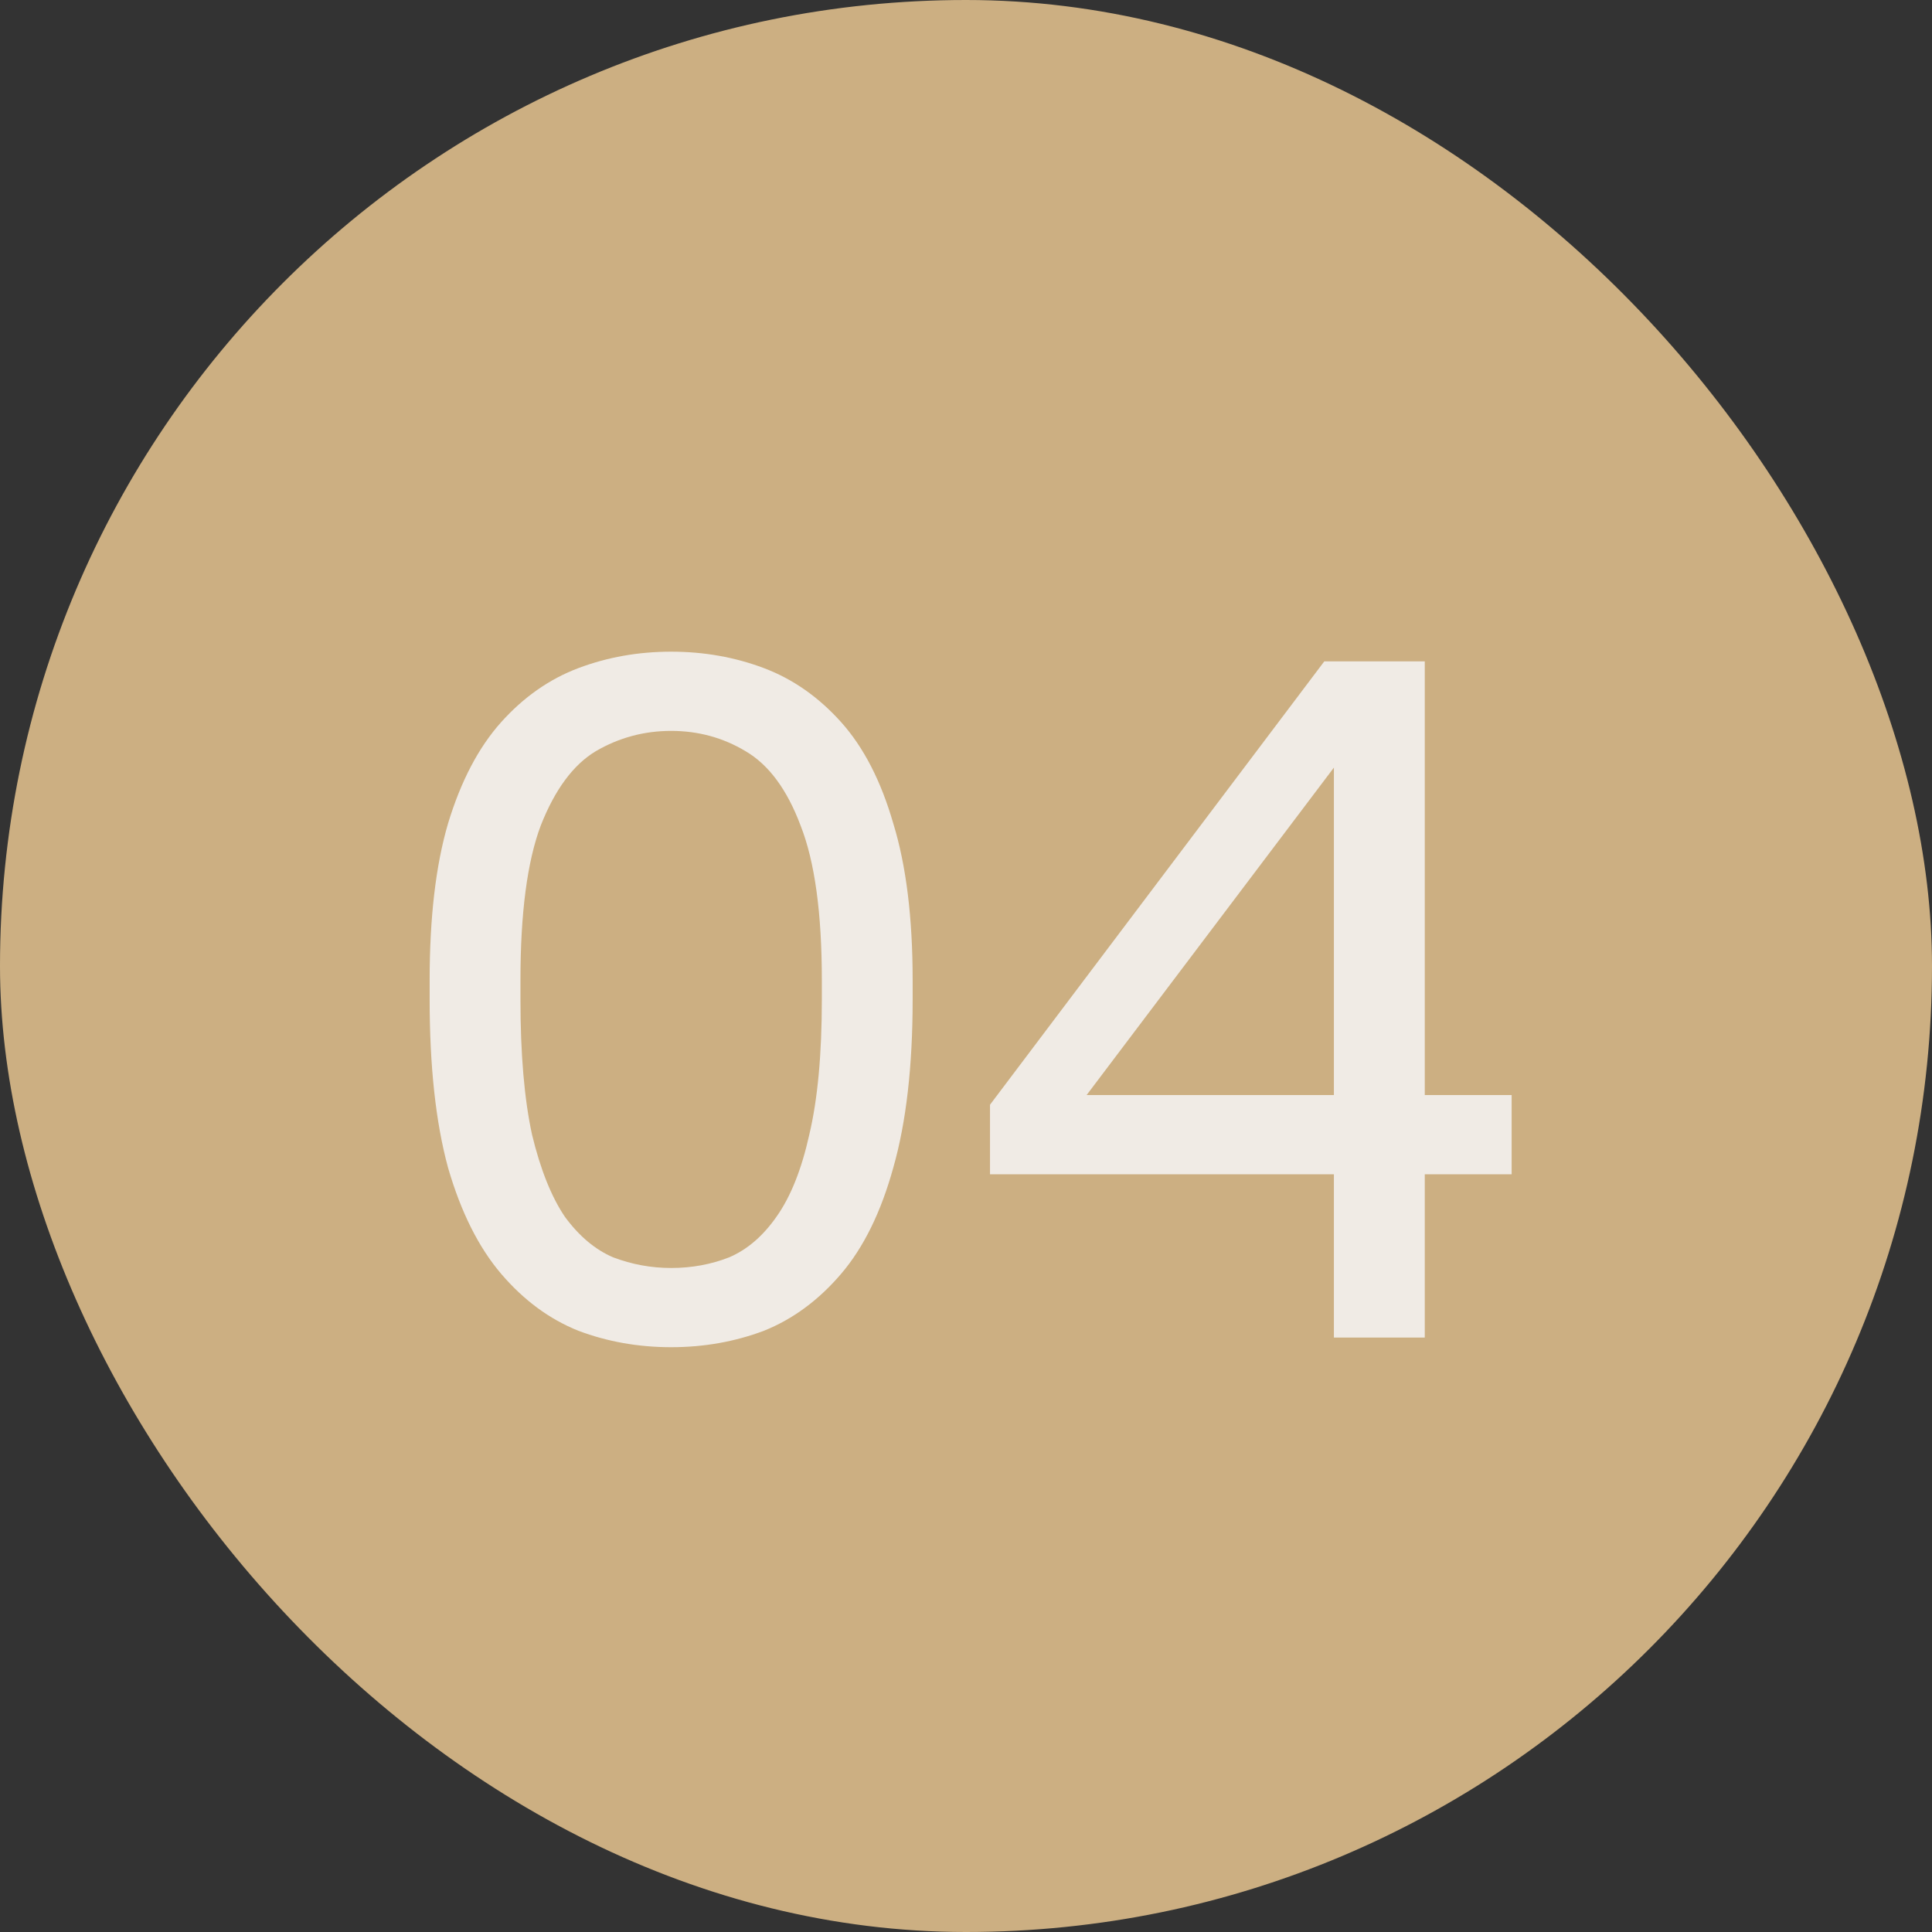
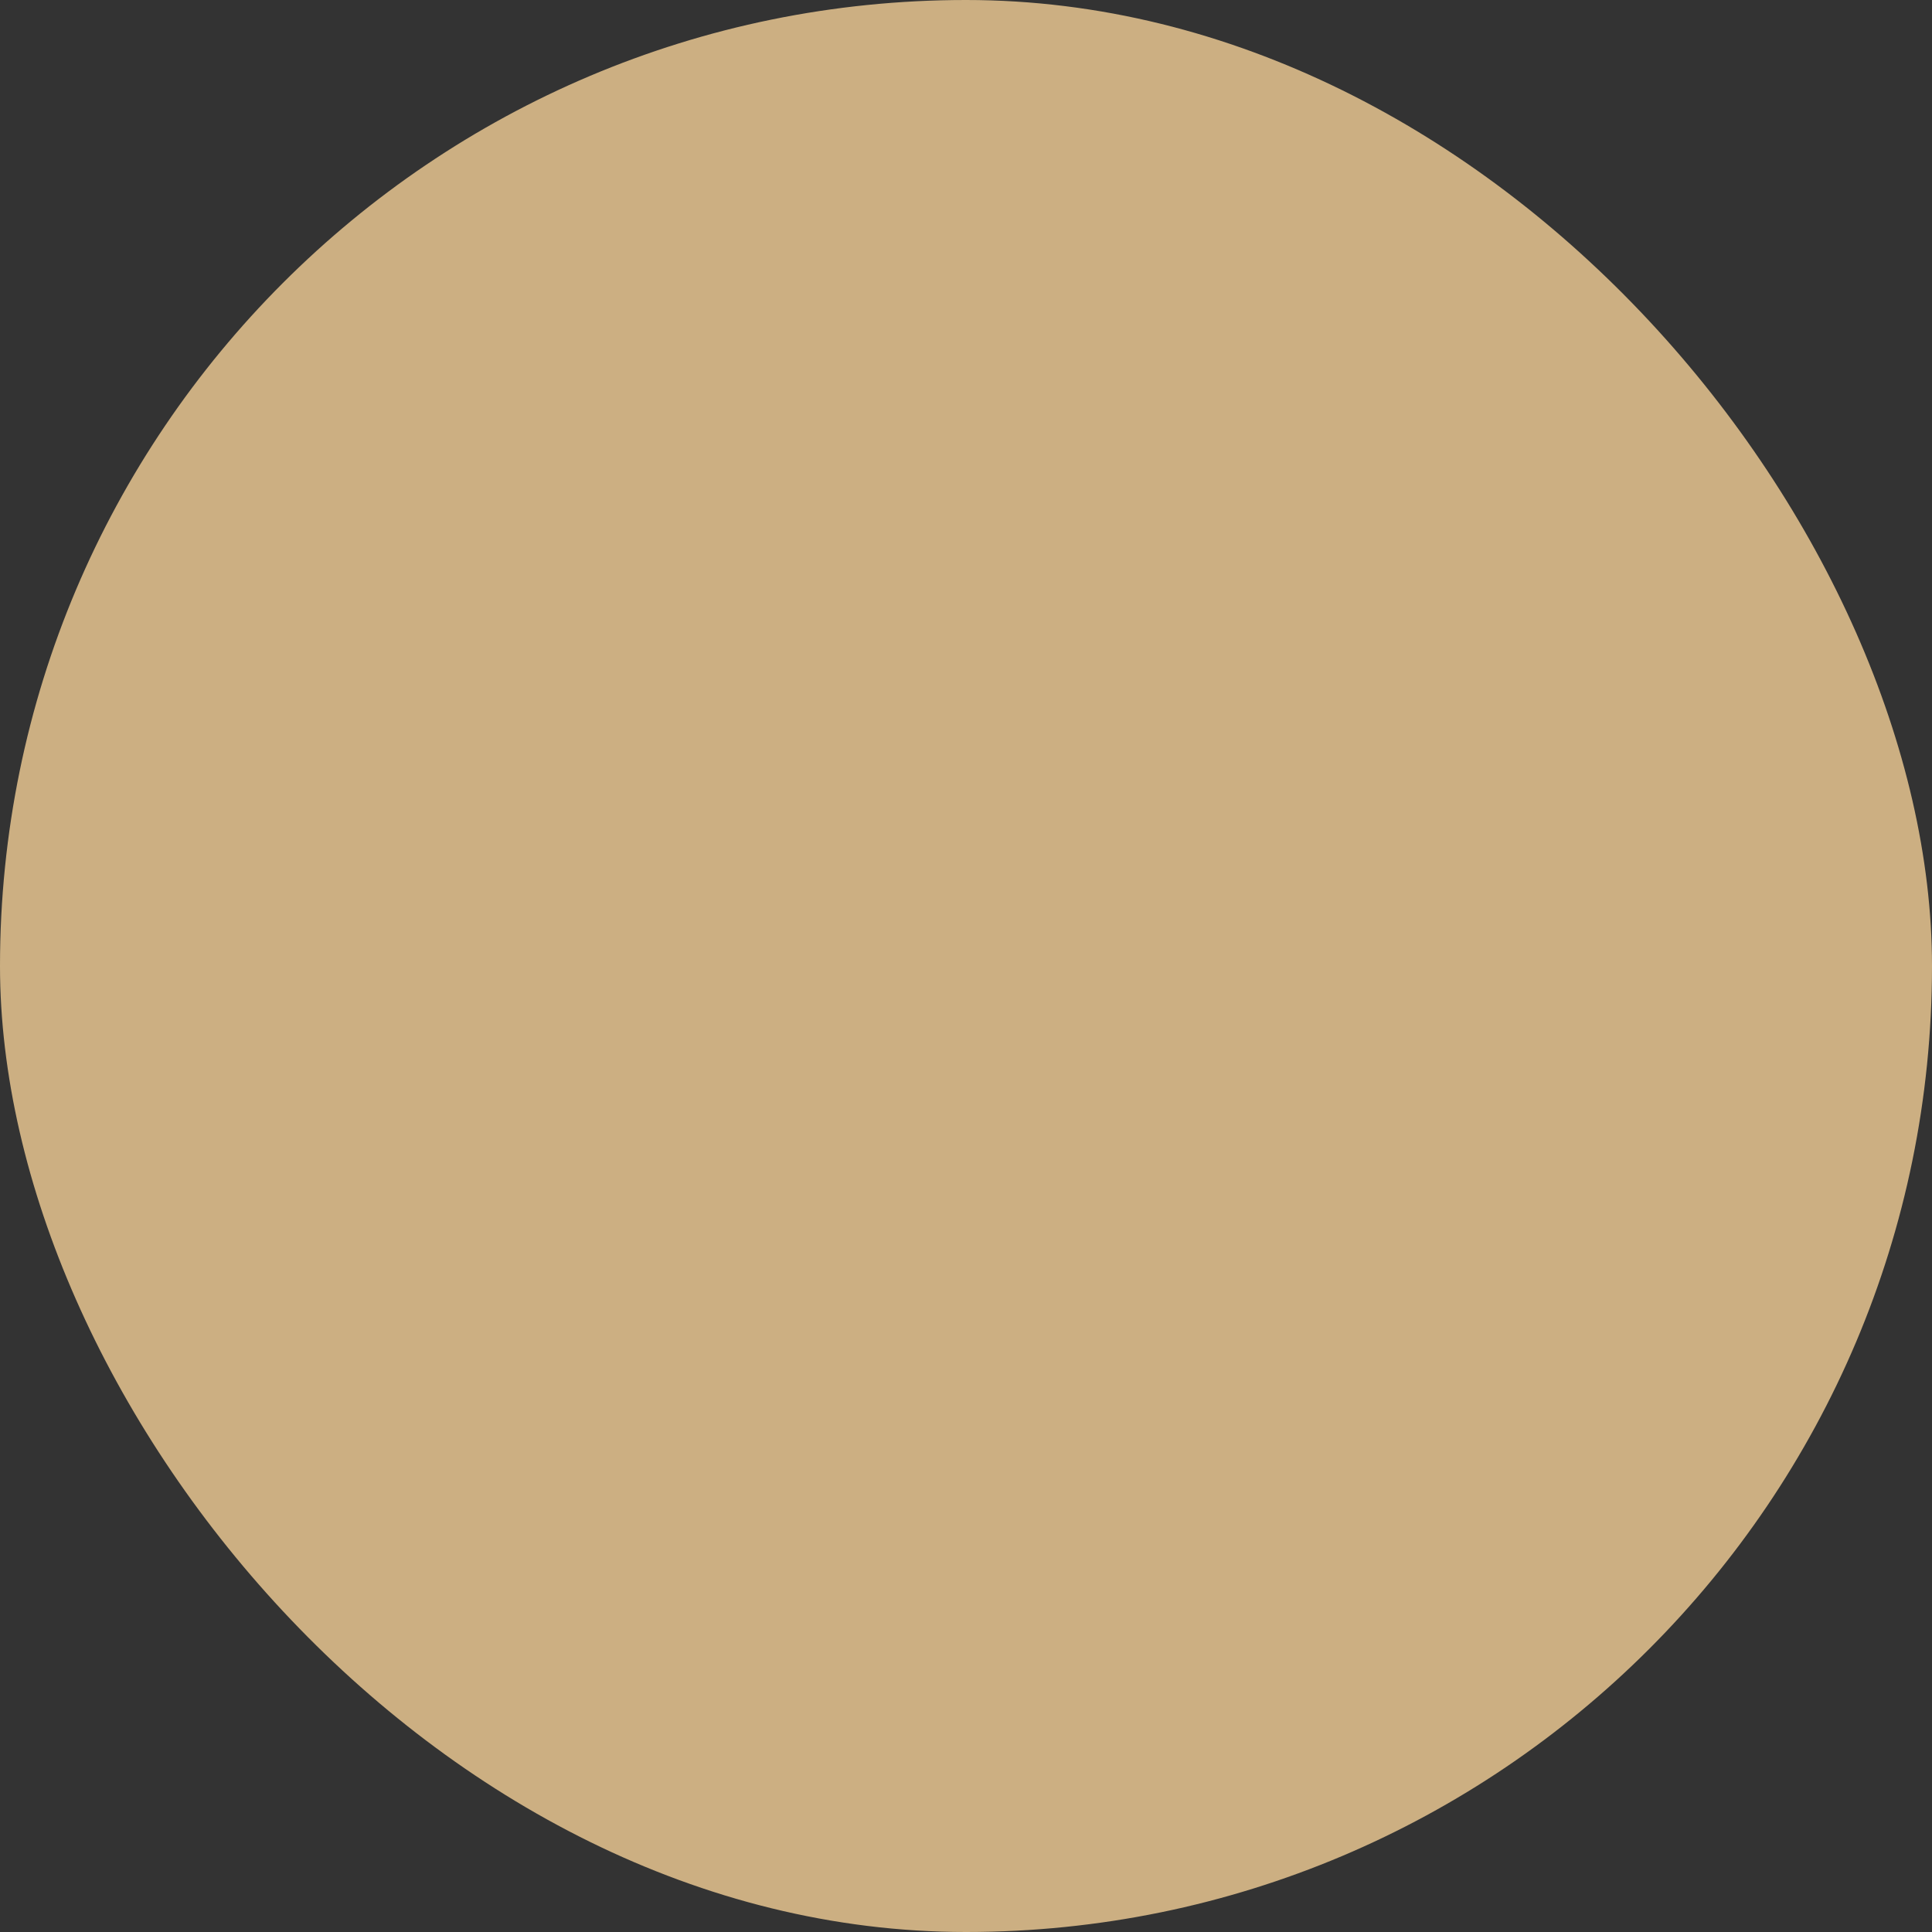
<svg xmlns="http://www.w3.org/2000/svg" width="26" height="26" viewBox="0 0 26 26" fill="none">
  <rect x="0" y="0" width="26" height="26" fill="#333333" stroke="none" />
  <rect width="26" height="26" rx="13" fill="#CCAF82" />
-   <path d="M9.032 18.13C8.59 18.13 8.174 18.056 7.784 17.909C7.394 17.753 7.047 17.497 6.744 17.142C6.441 16.787 6.202 16.31 6.029 15.712C5.864 15.105 5.782 14.351 5.782 13.45V13.19C5.782 12.349 5.864 11.647 6.029 11.084C6.202 10.512 6.441 10.057 6.744 9.719C7.047 9.381 7.394 9.138 7.784 8.991C8.174 8.844 8.59 8.77 9.032 8.77C9.474 8.77 9.89 8.844 10.28 8.991C10.67 9.138 11.017 9.381 11.32 9.719C11.623 10.057 11.857 10.512 12.022 11.084C12.195 11.647 12.282 12.349 12.282 13.19V13.45C12.282 14.351 12.195 15.105 12.022 15.712C11.857 16.31 11.623 16.787 11.32 17.142C11.017 17.497 10.67 17.753 10.28 17.909C9.89 18.056 9.474 18.13 9.032 18.13ZM9.032 17.064C9.309 17.064 9.569 17.016 9.812 16.921C10.055 16.817 10.267 16.635 10.449 16.375C10.64 16.106 10.787 15.738 10.891 15.27C11.004 14.793 11.06 14.187 11.06 13.45V13.19C11.06 12.289 10.965 11.595 10.774 11.11C10.592 10.625 10.345 10.291 10.033 10.109C9.73 9.927 9.396 9.836 9.032 9.836C8.668 9.836 8.33 9.927 8.018 10.109C7.715 10.291 7.468 10.625 7.277 11.11C7.095 11.595 7.004 12.289 7.004 13.19V13.45C7.004 14.187 7.056 14.793 7.16 15.27C7.273 15.738 7.42 16.106 7.602 16.375C7.793 16.635 8.009 16.817 8.252 16.921C8.503 17.016 8.763 17.064 9.032 17.064ZM17.951 18V15.803H13.323V14.867L17.822 8.9H19.174V14.737H20.343V15.803H19.174V18H17.951ZM14.623 14.737H17.951V10.33L14.623 14.737Z" fill="#F0EBE5" />
</svg>